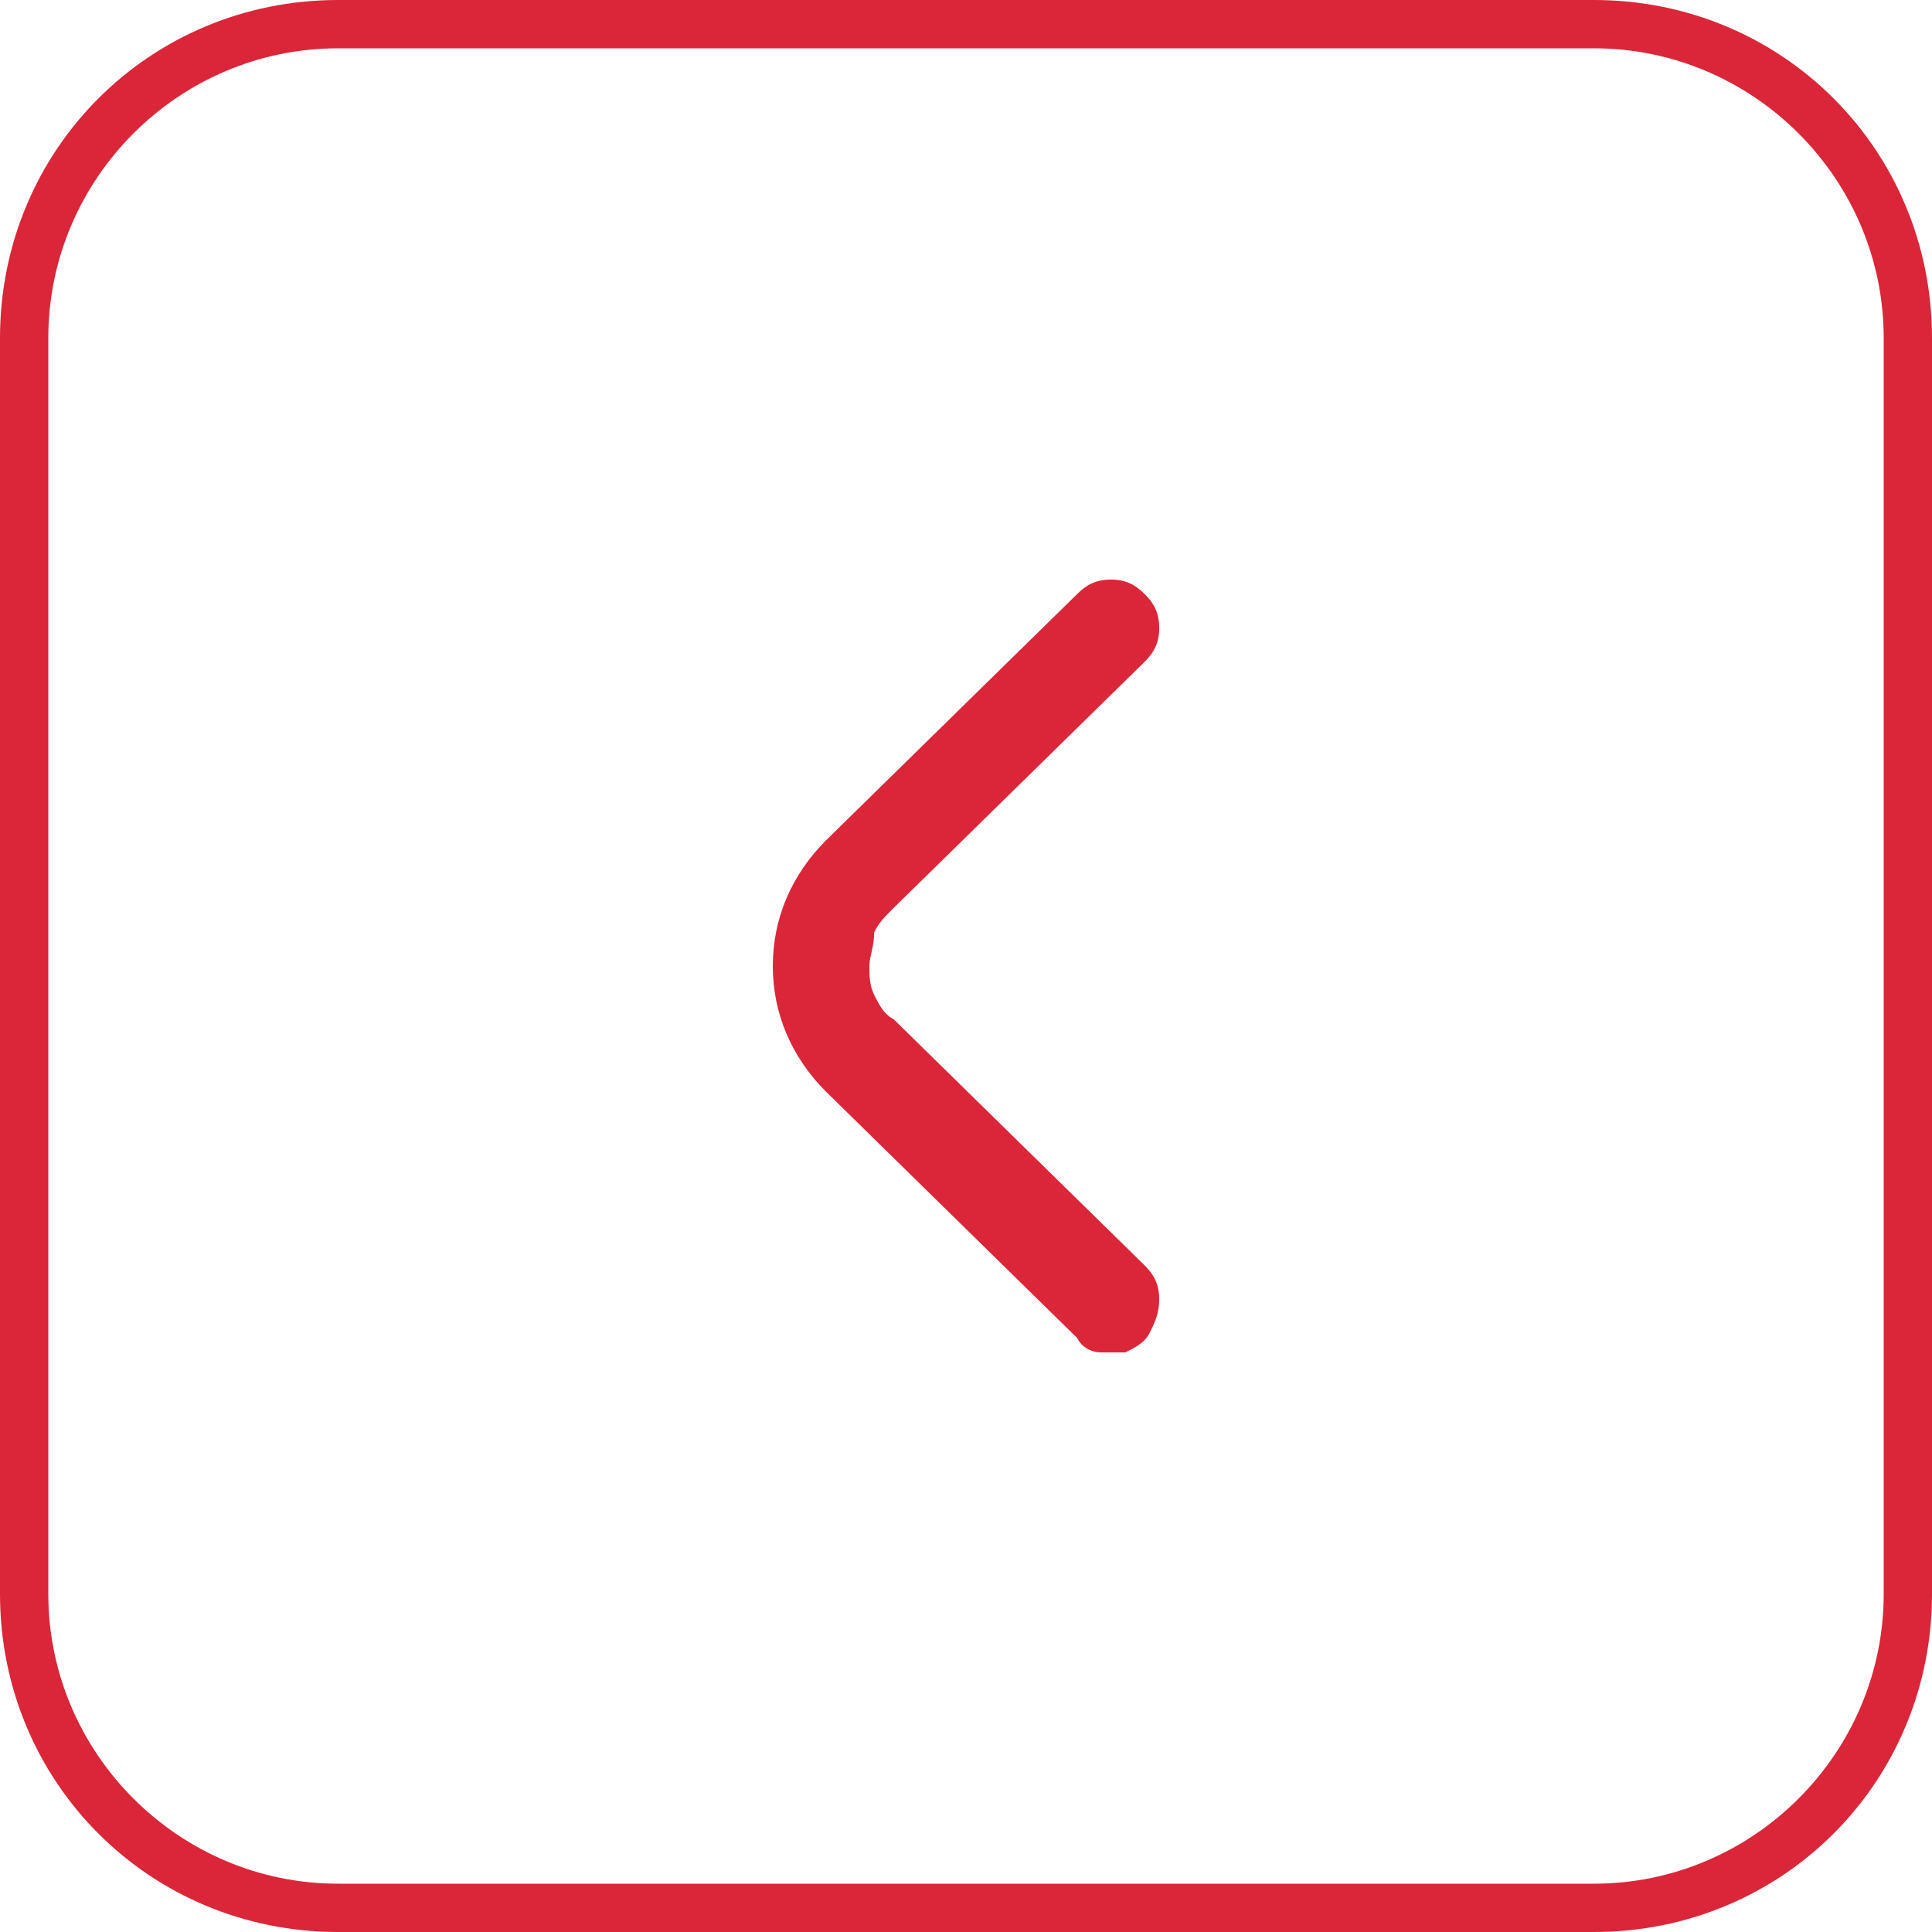
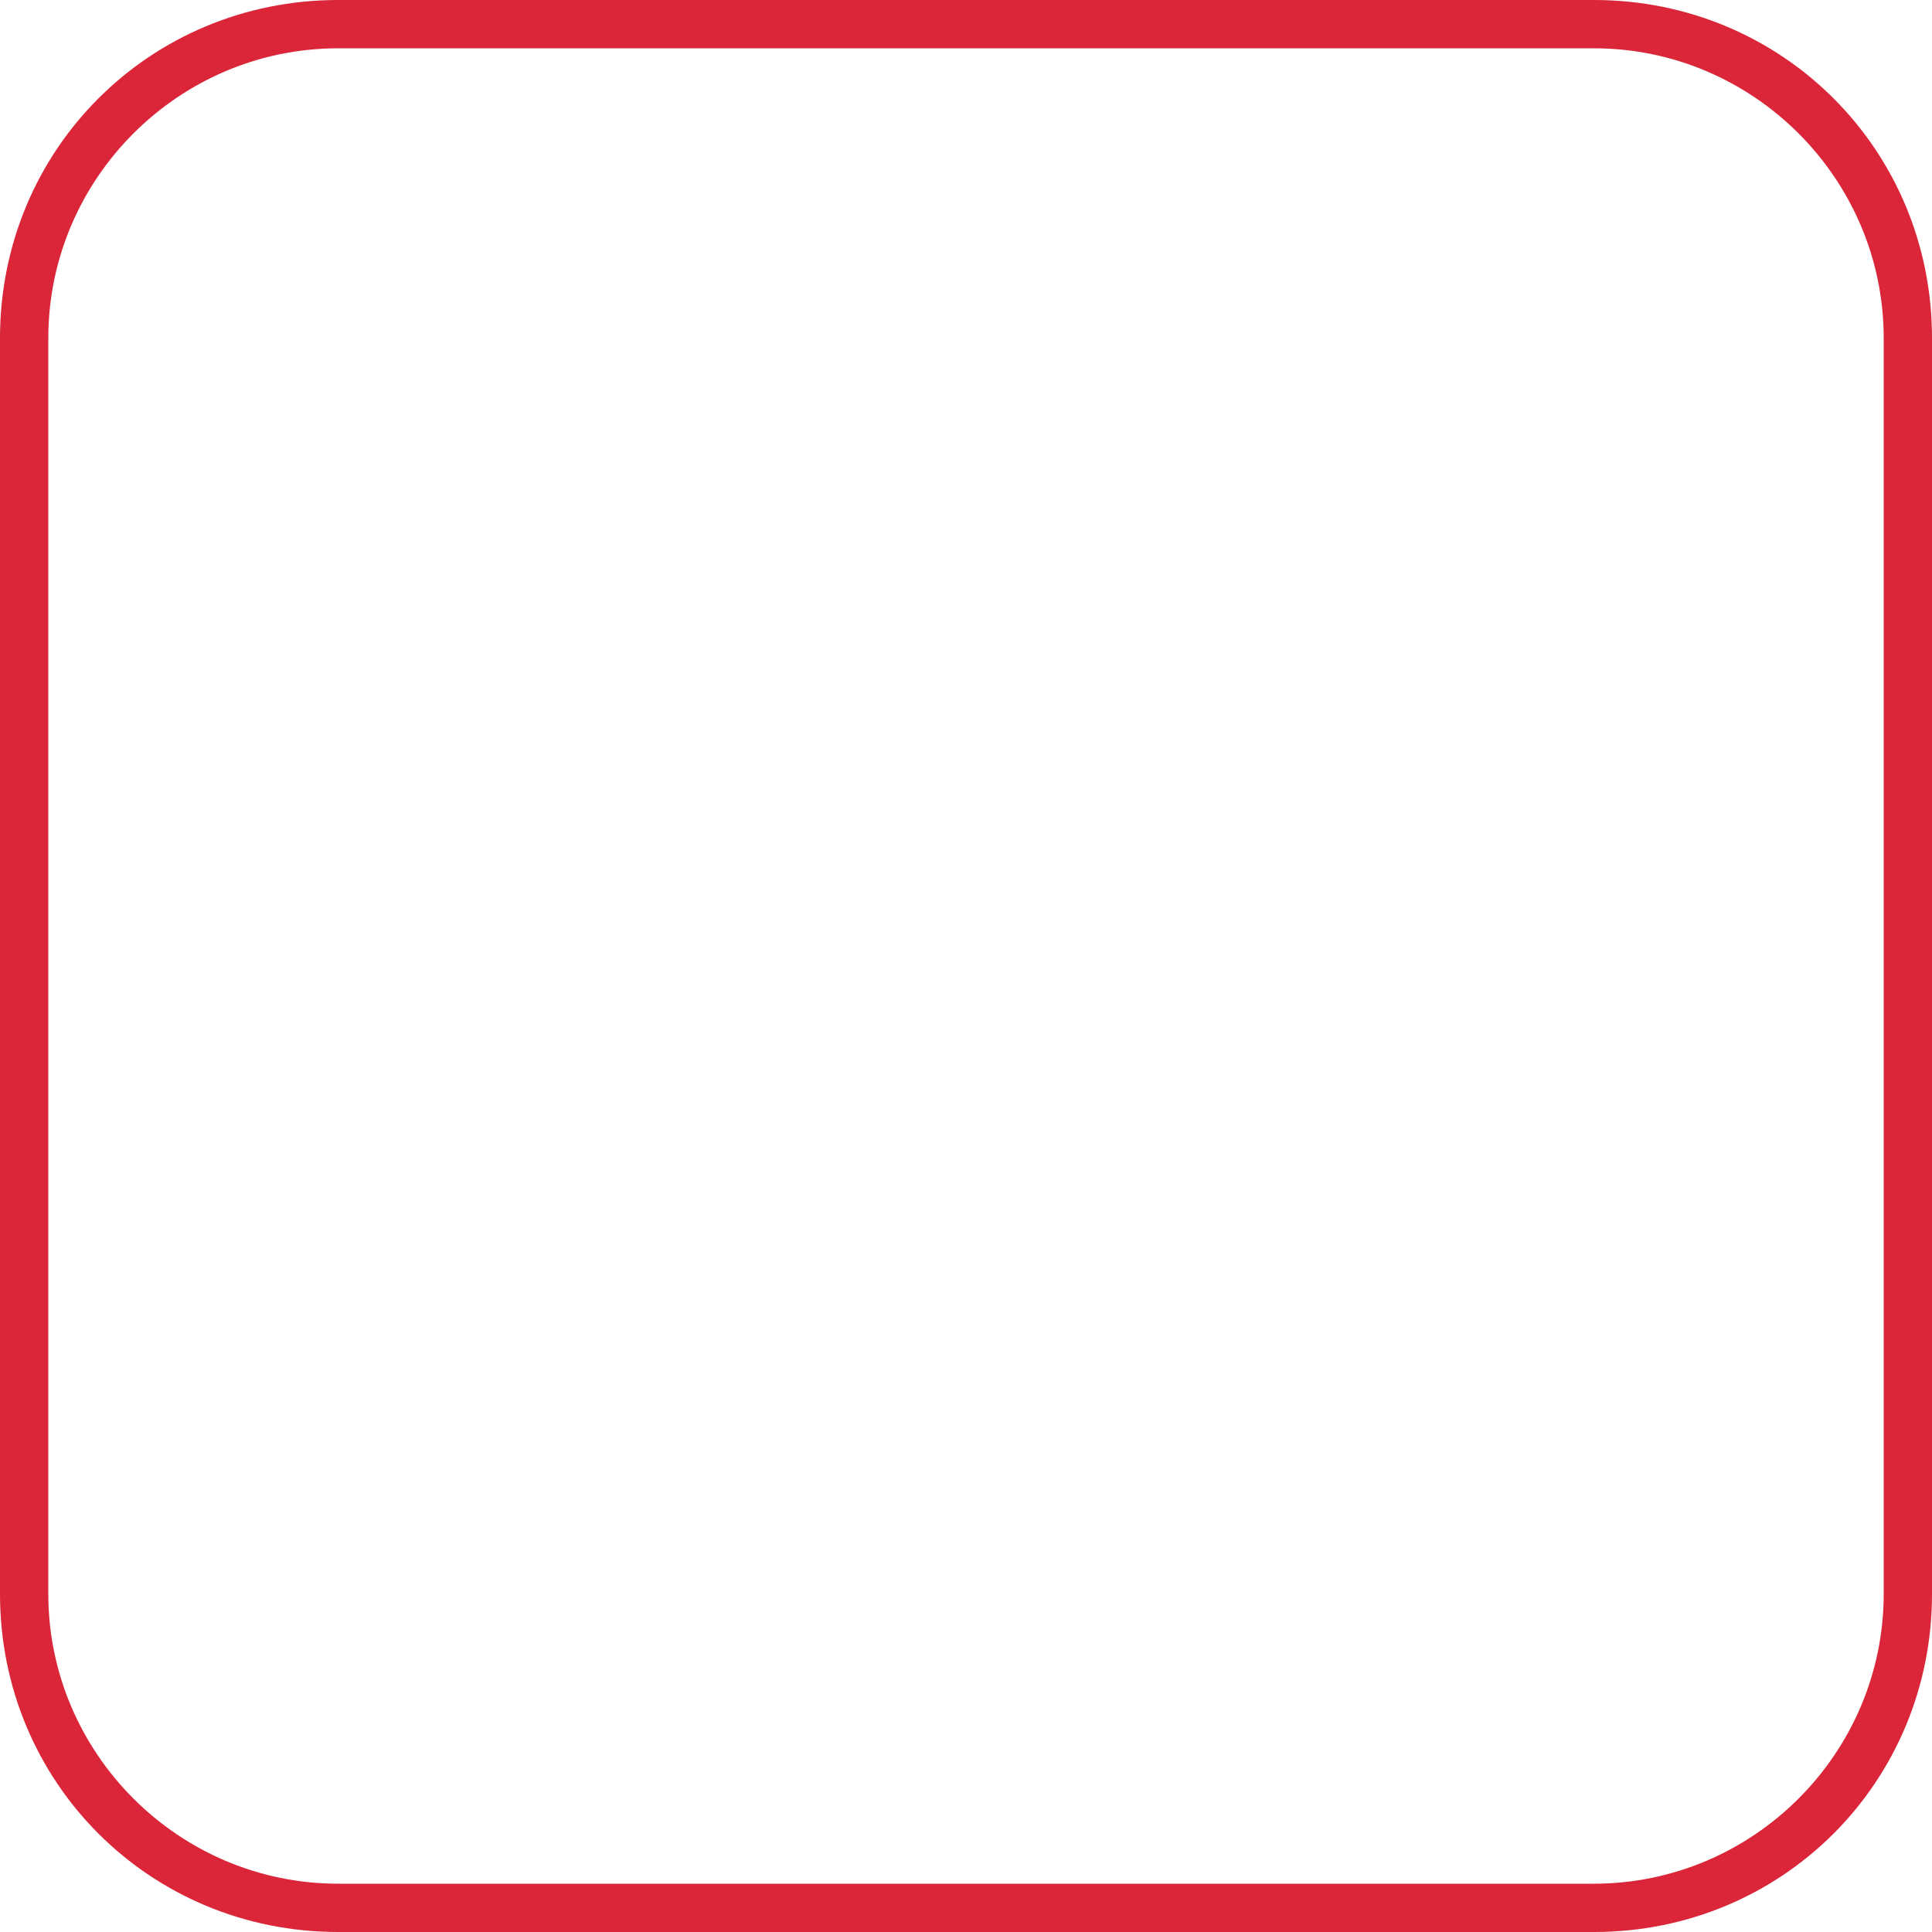
<svg xmlns="http://www.w3.org/2000/svg" version="1.1" id="Слой_1" x="0px" y="0px" viewBox="0 0 40 40" style="enable-background:new 0 0 40 40;" xml:space="preserve">
  <style type="text/css"> .st0{fill:#DA2638;} </style>
  <g>
    <g>
      <path class="st0" d="M33,1c3.3,0,6,2.7,6,6v26c0,3.3-2.7,6-6,6H7c-3.3,0-6-2.7-6-6V7c0-3.3,2.7-6,6-6H33 M33,0H7C3.1,0,0,3.1,0,7 v26c0,3.9,3.1,7,7,7h26c3.9,0,7-3.1,7-7V7C40,3.1,36.9,0,33,0L33,0z" />
    </g>
  </g>
-   <path class="st0" d="M23.8,27.6c-0.1,0.2-0.3,0.3-0.5,0.4C23.2,28,23,28,22.8,28c-0.2,0-0.4-0.1-0.5-0.3l-5.2-5.1 C16.4,21.9,16,21,16,20c0-1,0.4-1.9,1.1-2.6l5.2-5.1c0.2-0.2,0.4-0.3,0.7-0.3c0.3,0,0.5,0.1,0.7,0.3c0.2,0.2,0.3,0.4,0.3,0.7 s-0.1,0.5-0.3,0.7l-5.2,5.1c-0.2,0.2-0.3,0.3-0.4,0.5C18.1,19.6,18,19.8,18,20c0,0.2,0,0.4,0.1,0.6c0.1,0.2,0.2,0.4,0.4,0.5l5.2,5.1 c0.2,0.2,0.3,0.4,0.3,0.7C24,27.2,23.9,27.4,23.8,27.6z" />
</svg>